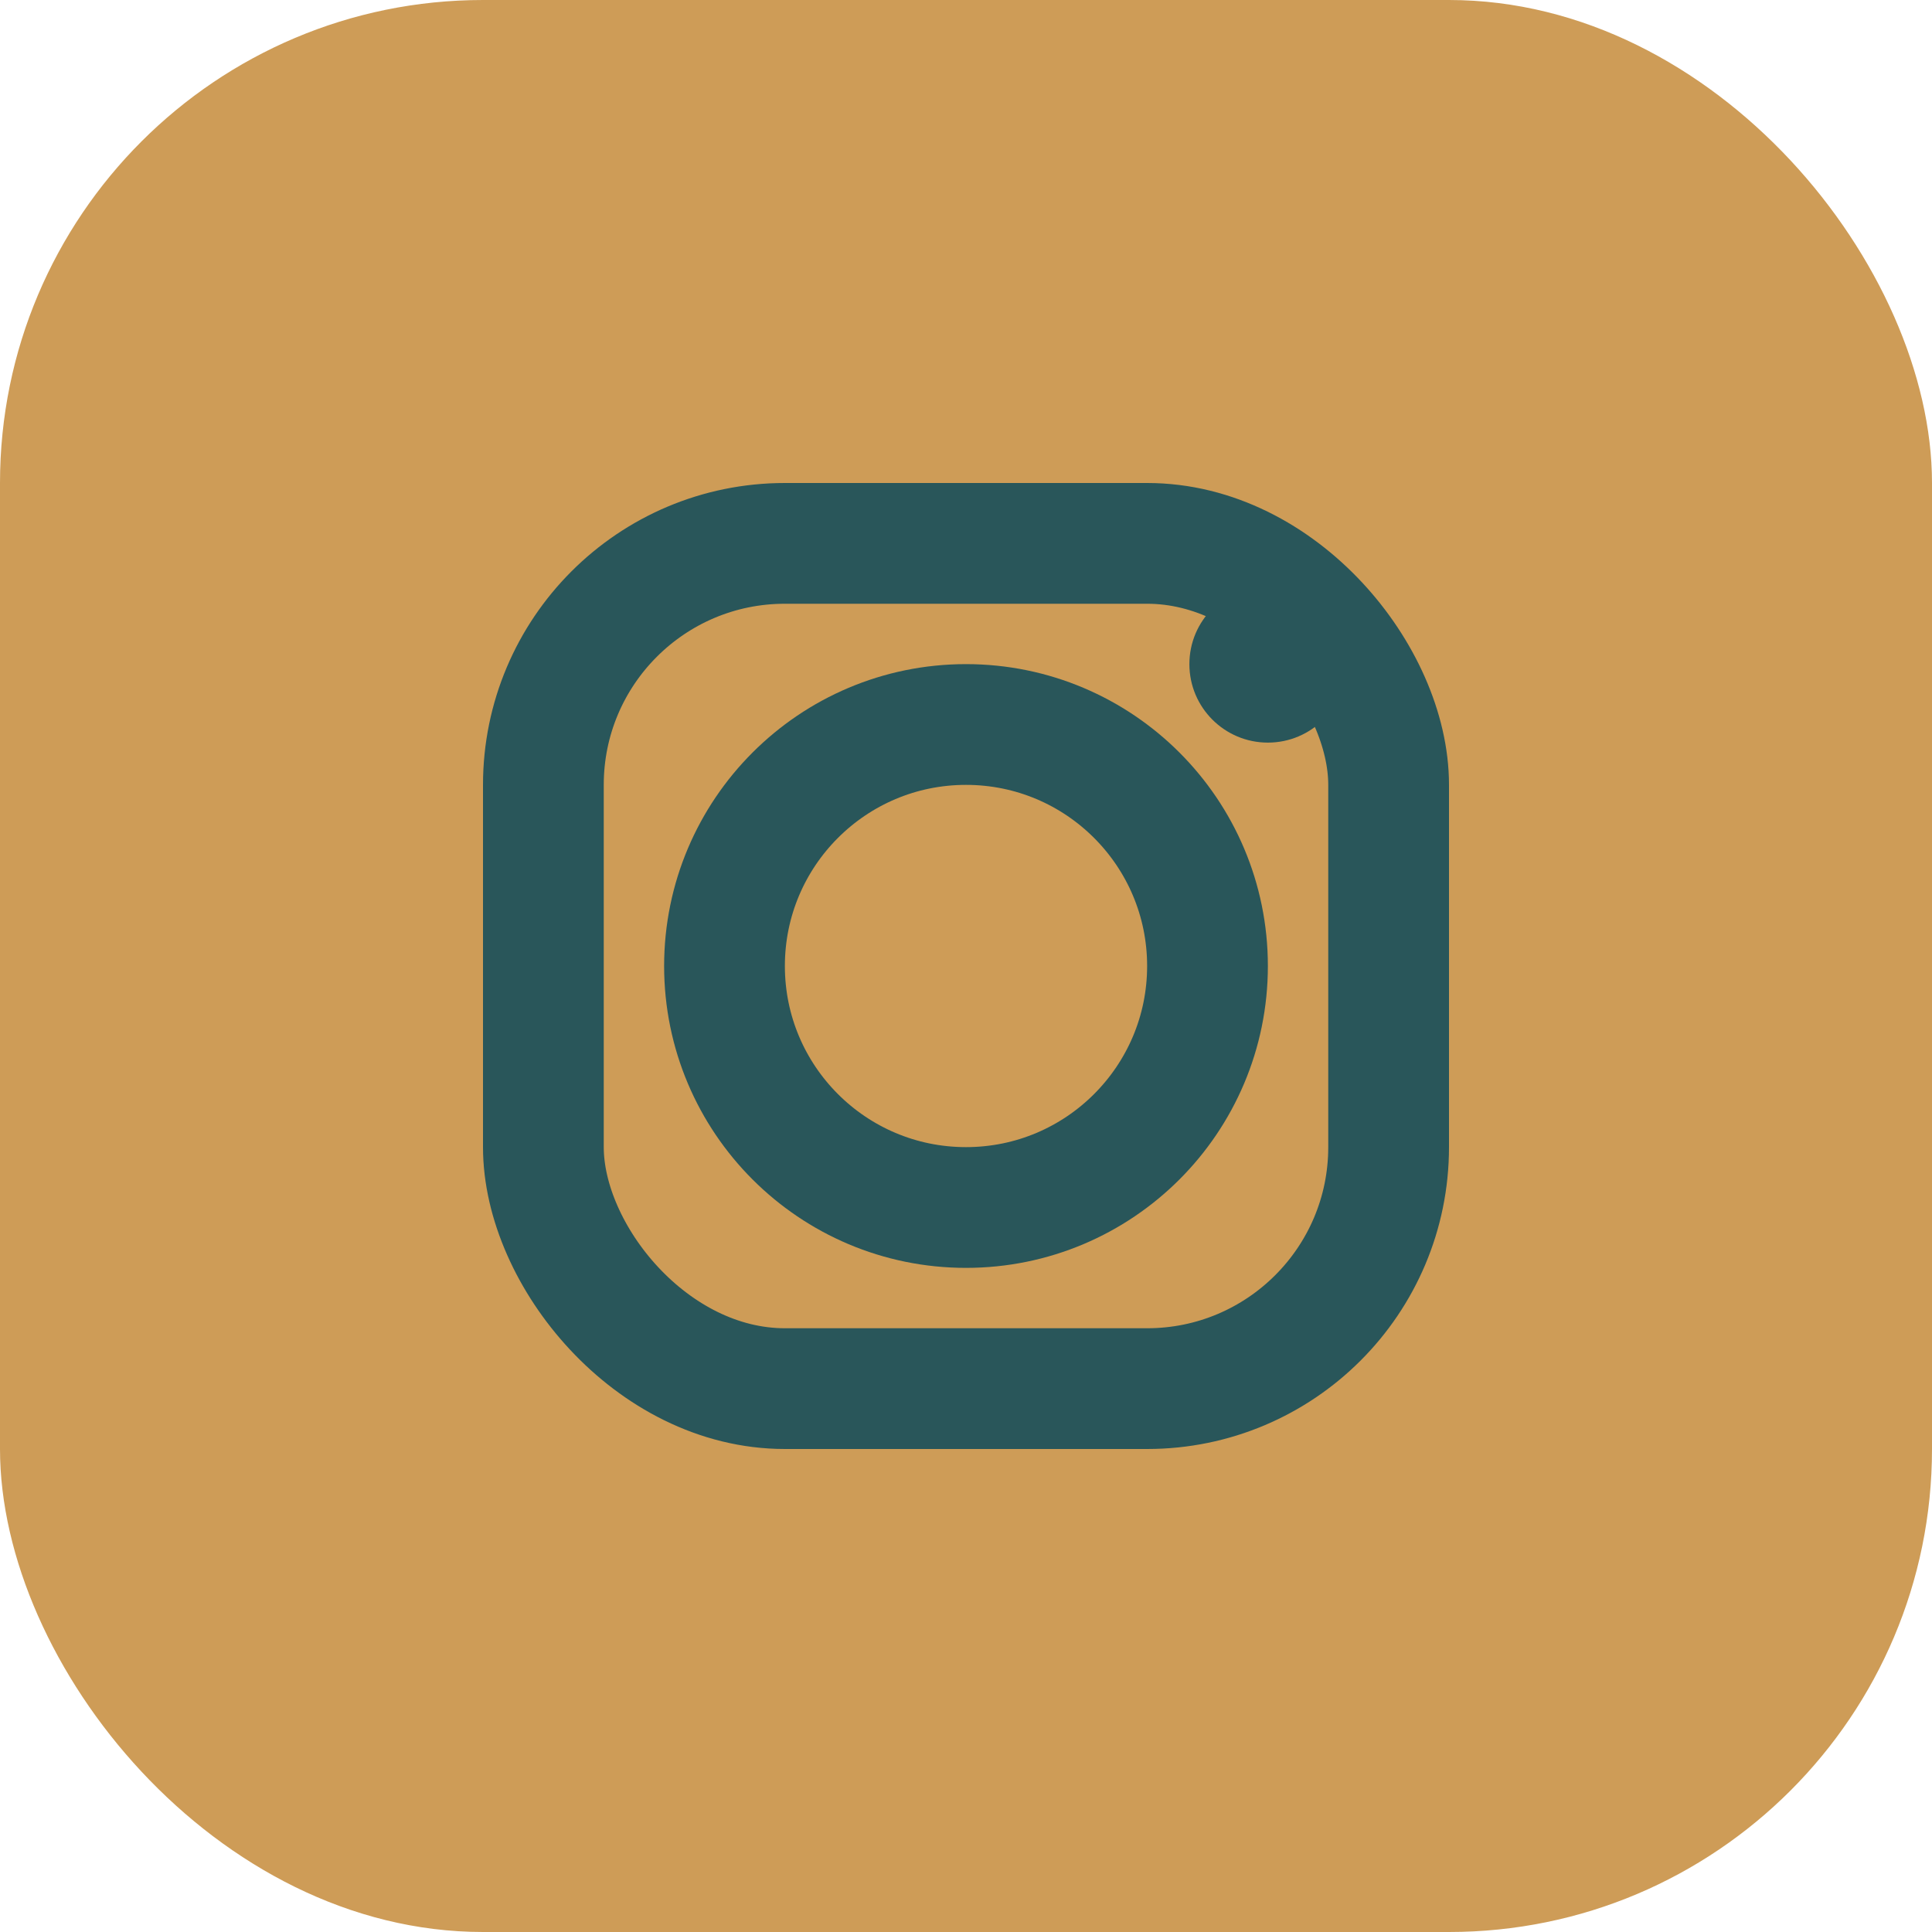
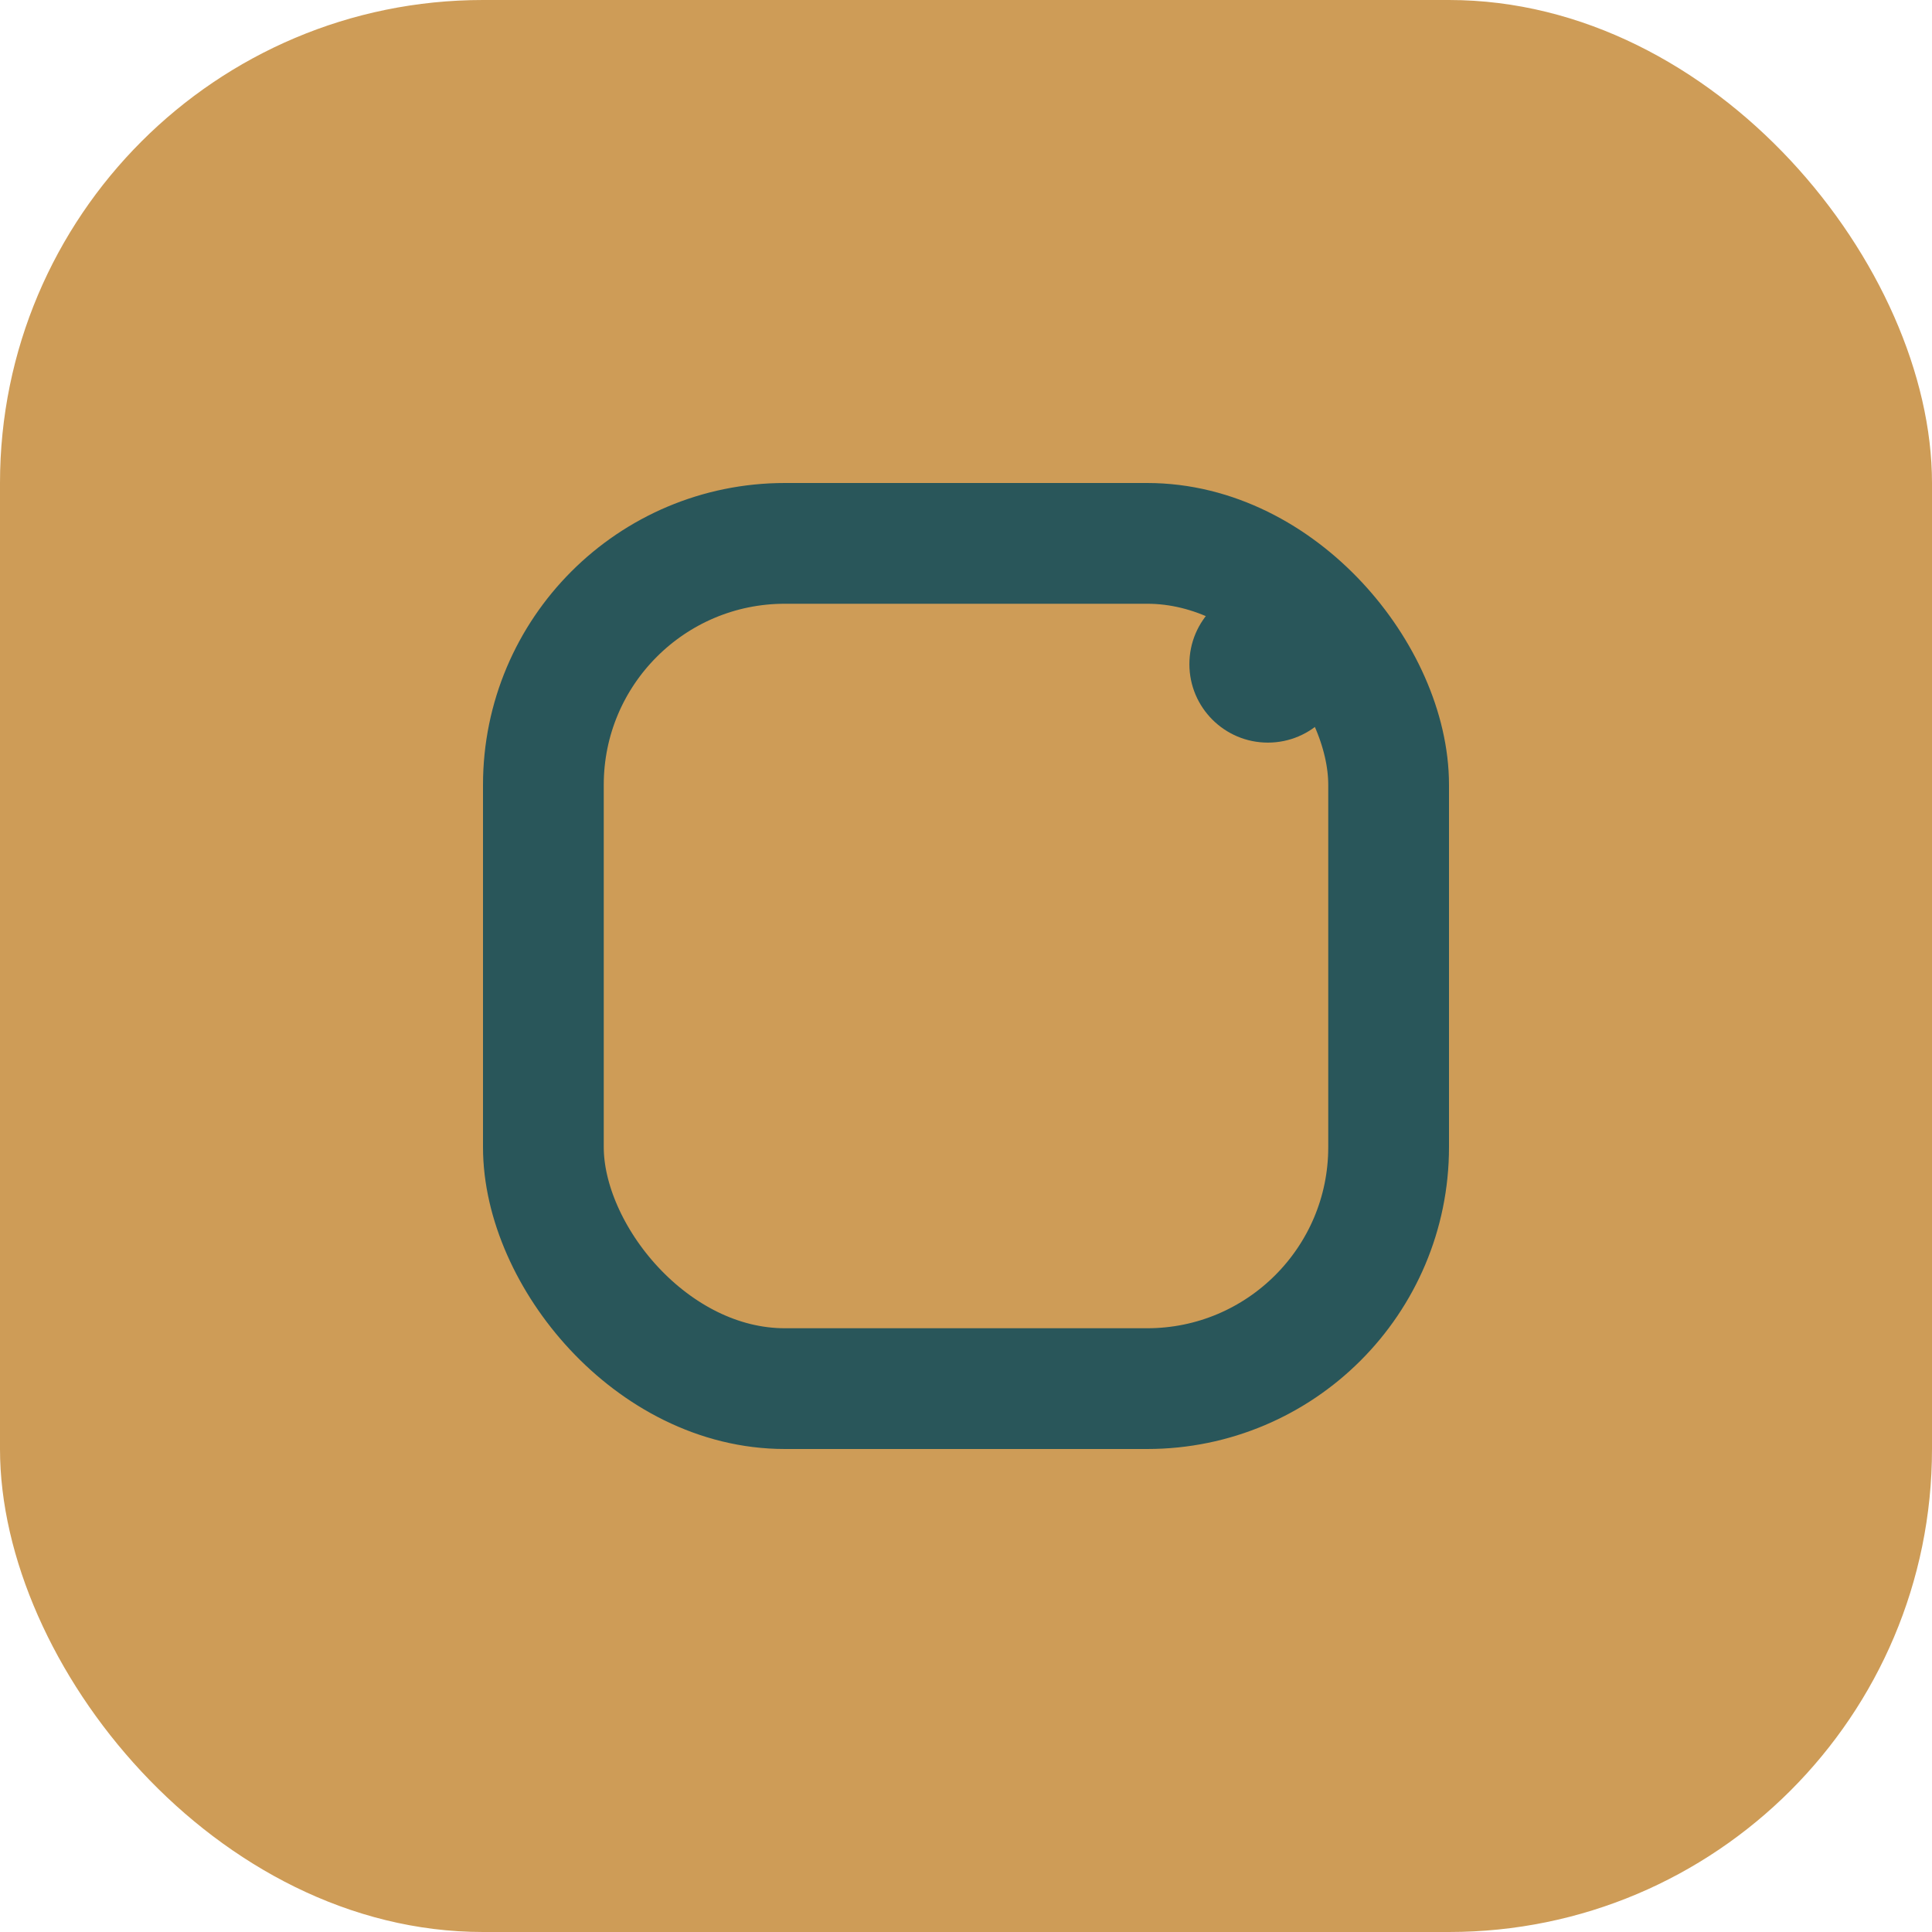
<svg xmlns="http://www.w3.org/2000/svg" width="32" height="32" viewBox="0 0 32 32">
  <rect width="32" height="32" rx="8" fill="#CE9C57" />
  <rect x="9" y="9" width="14" height="14" rx="4" fill="none" stroke="#29565A" stroke-width="2" />
-   <circle cx="16" cy="16" r="4" fill="none" stroke="#29565A" stroke-width="2" />
  <circle cx="21" cy="11" r="1.3" fill="#29565A" />
</svg>